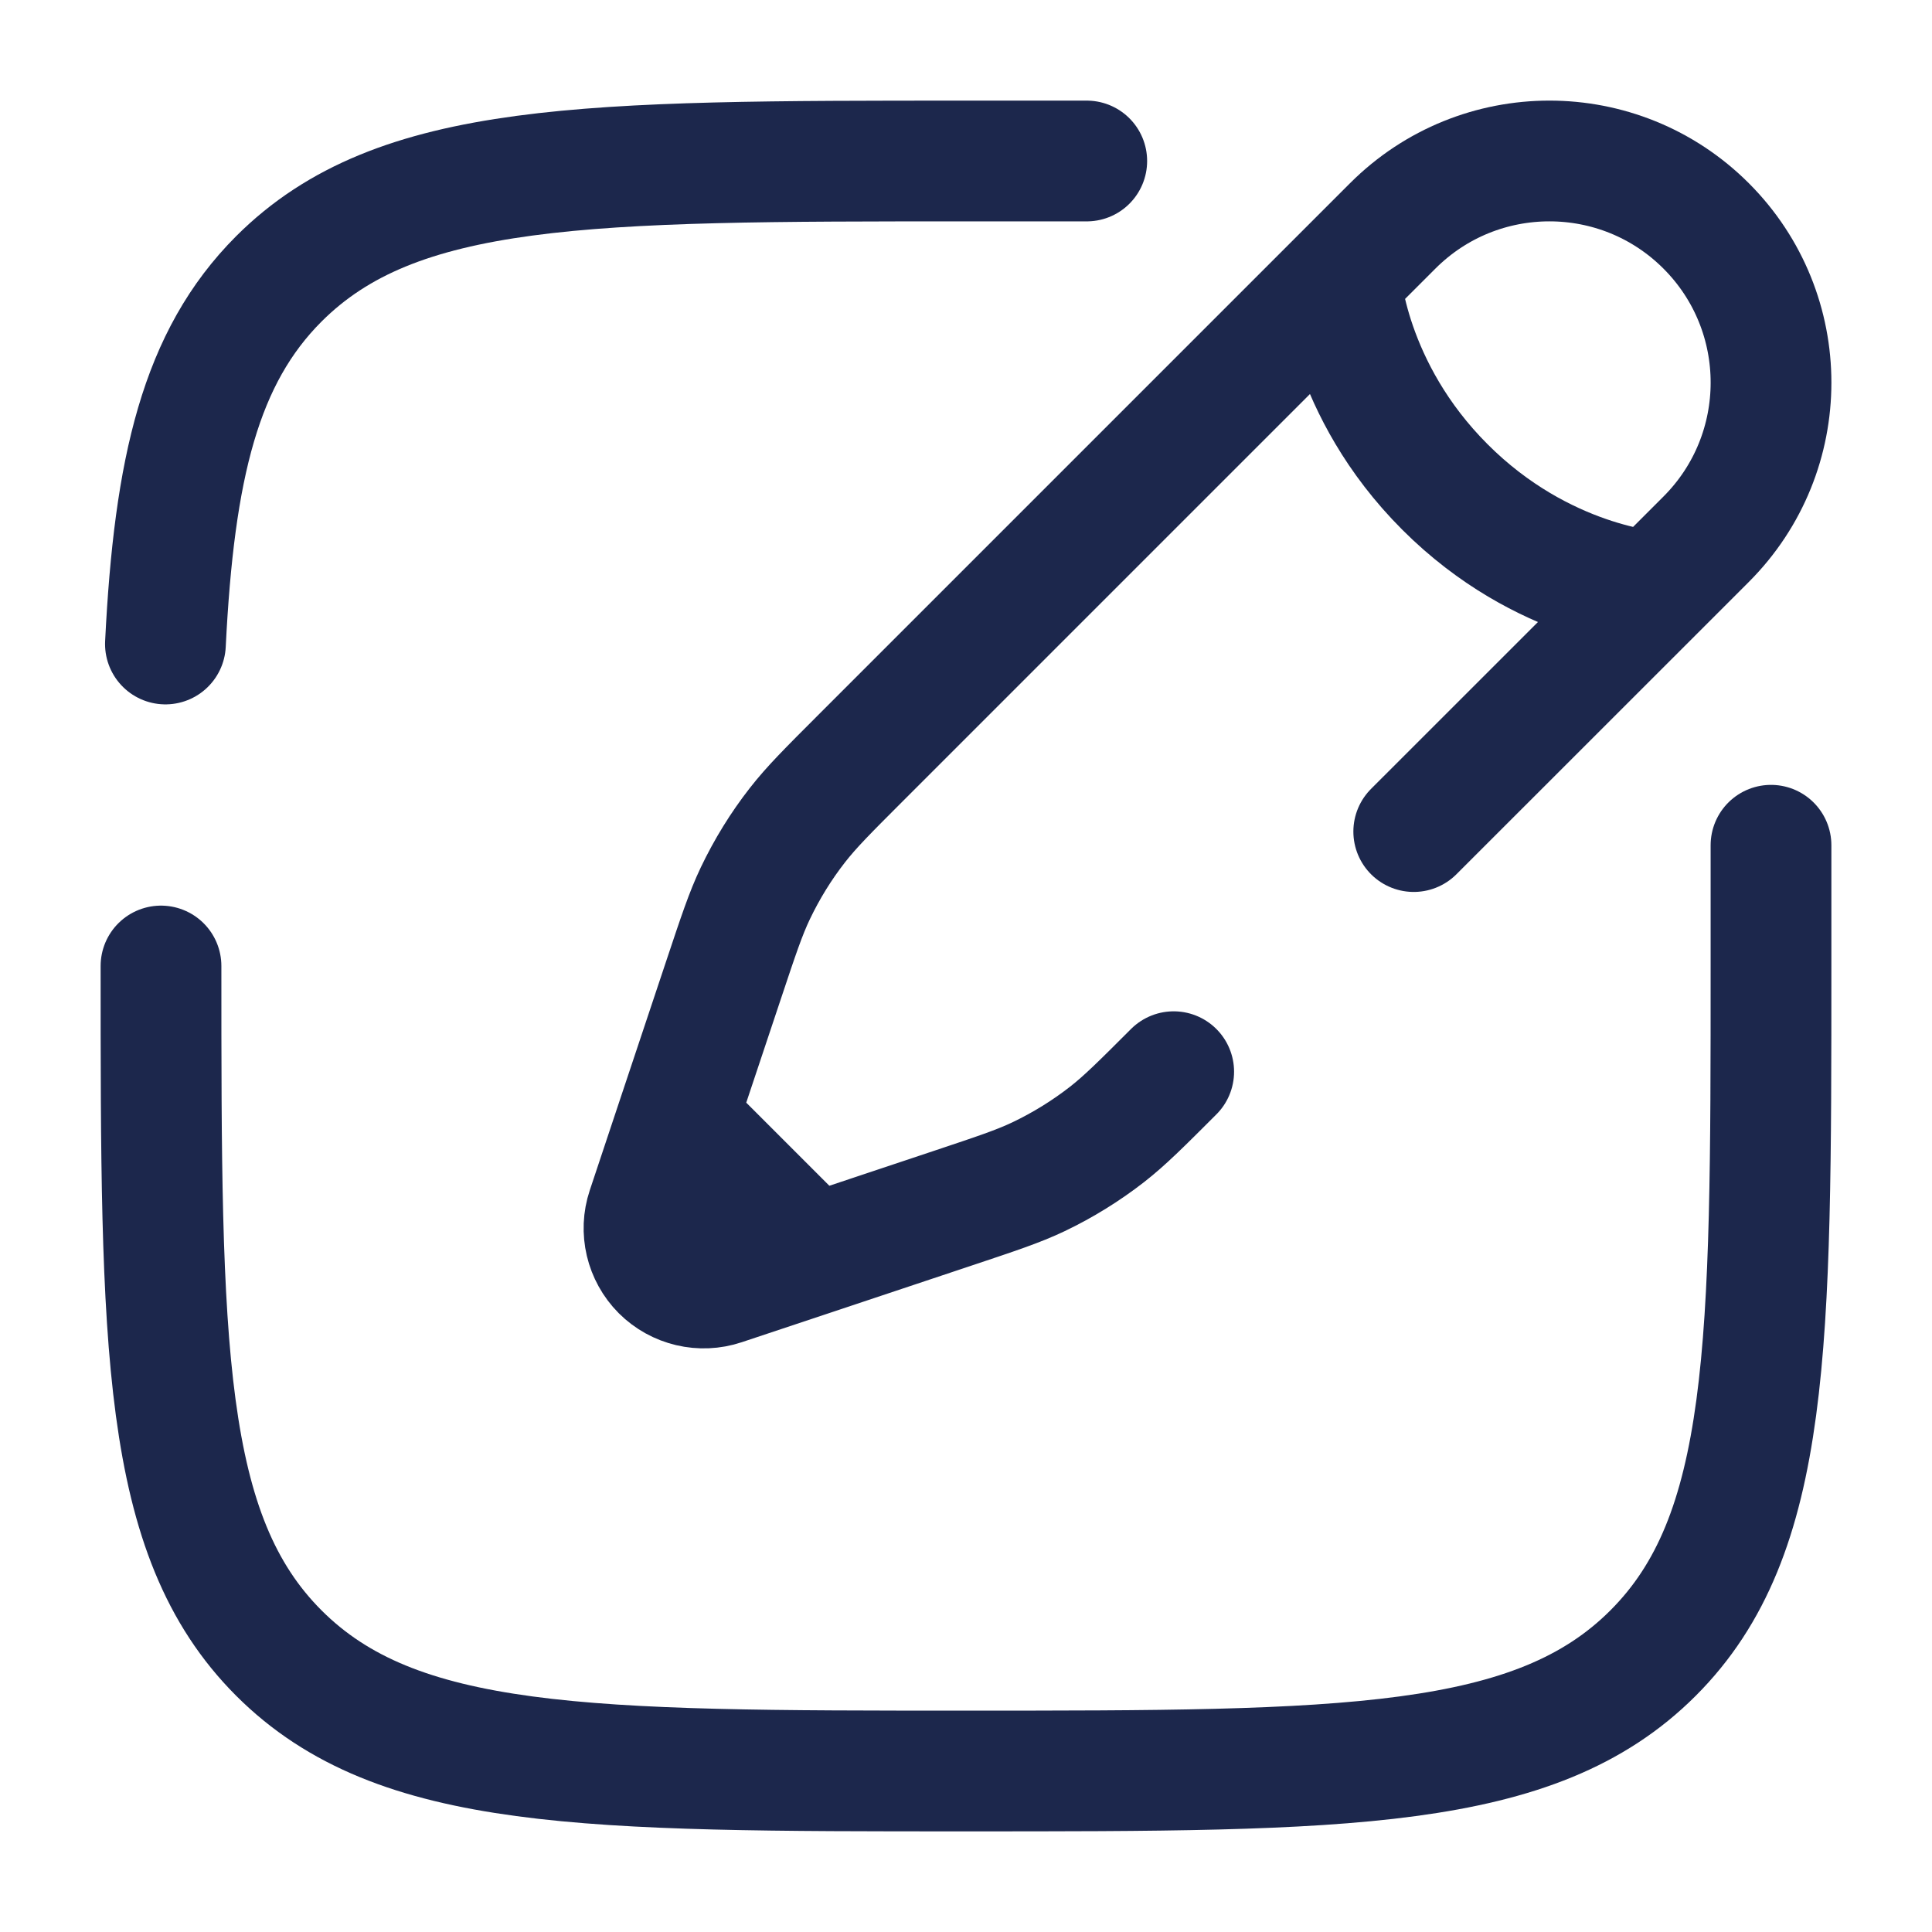
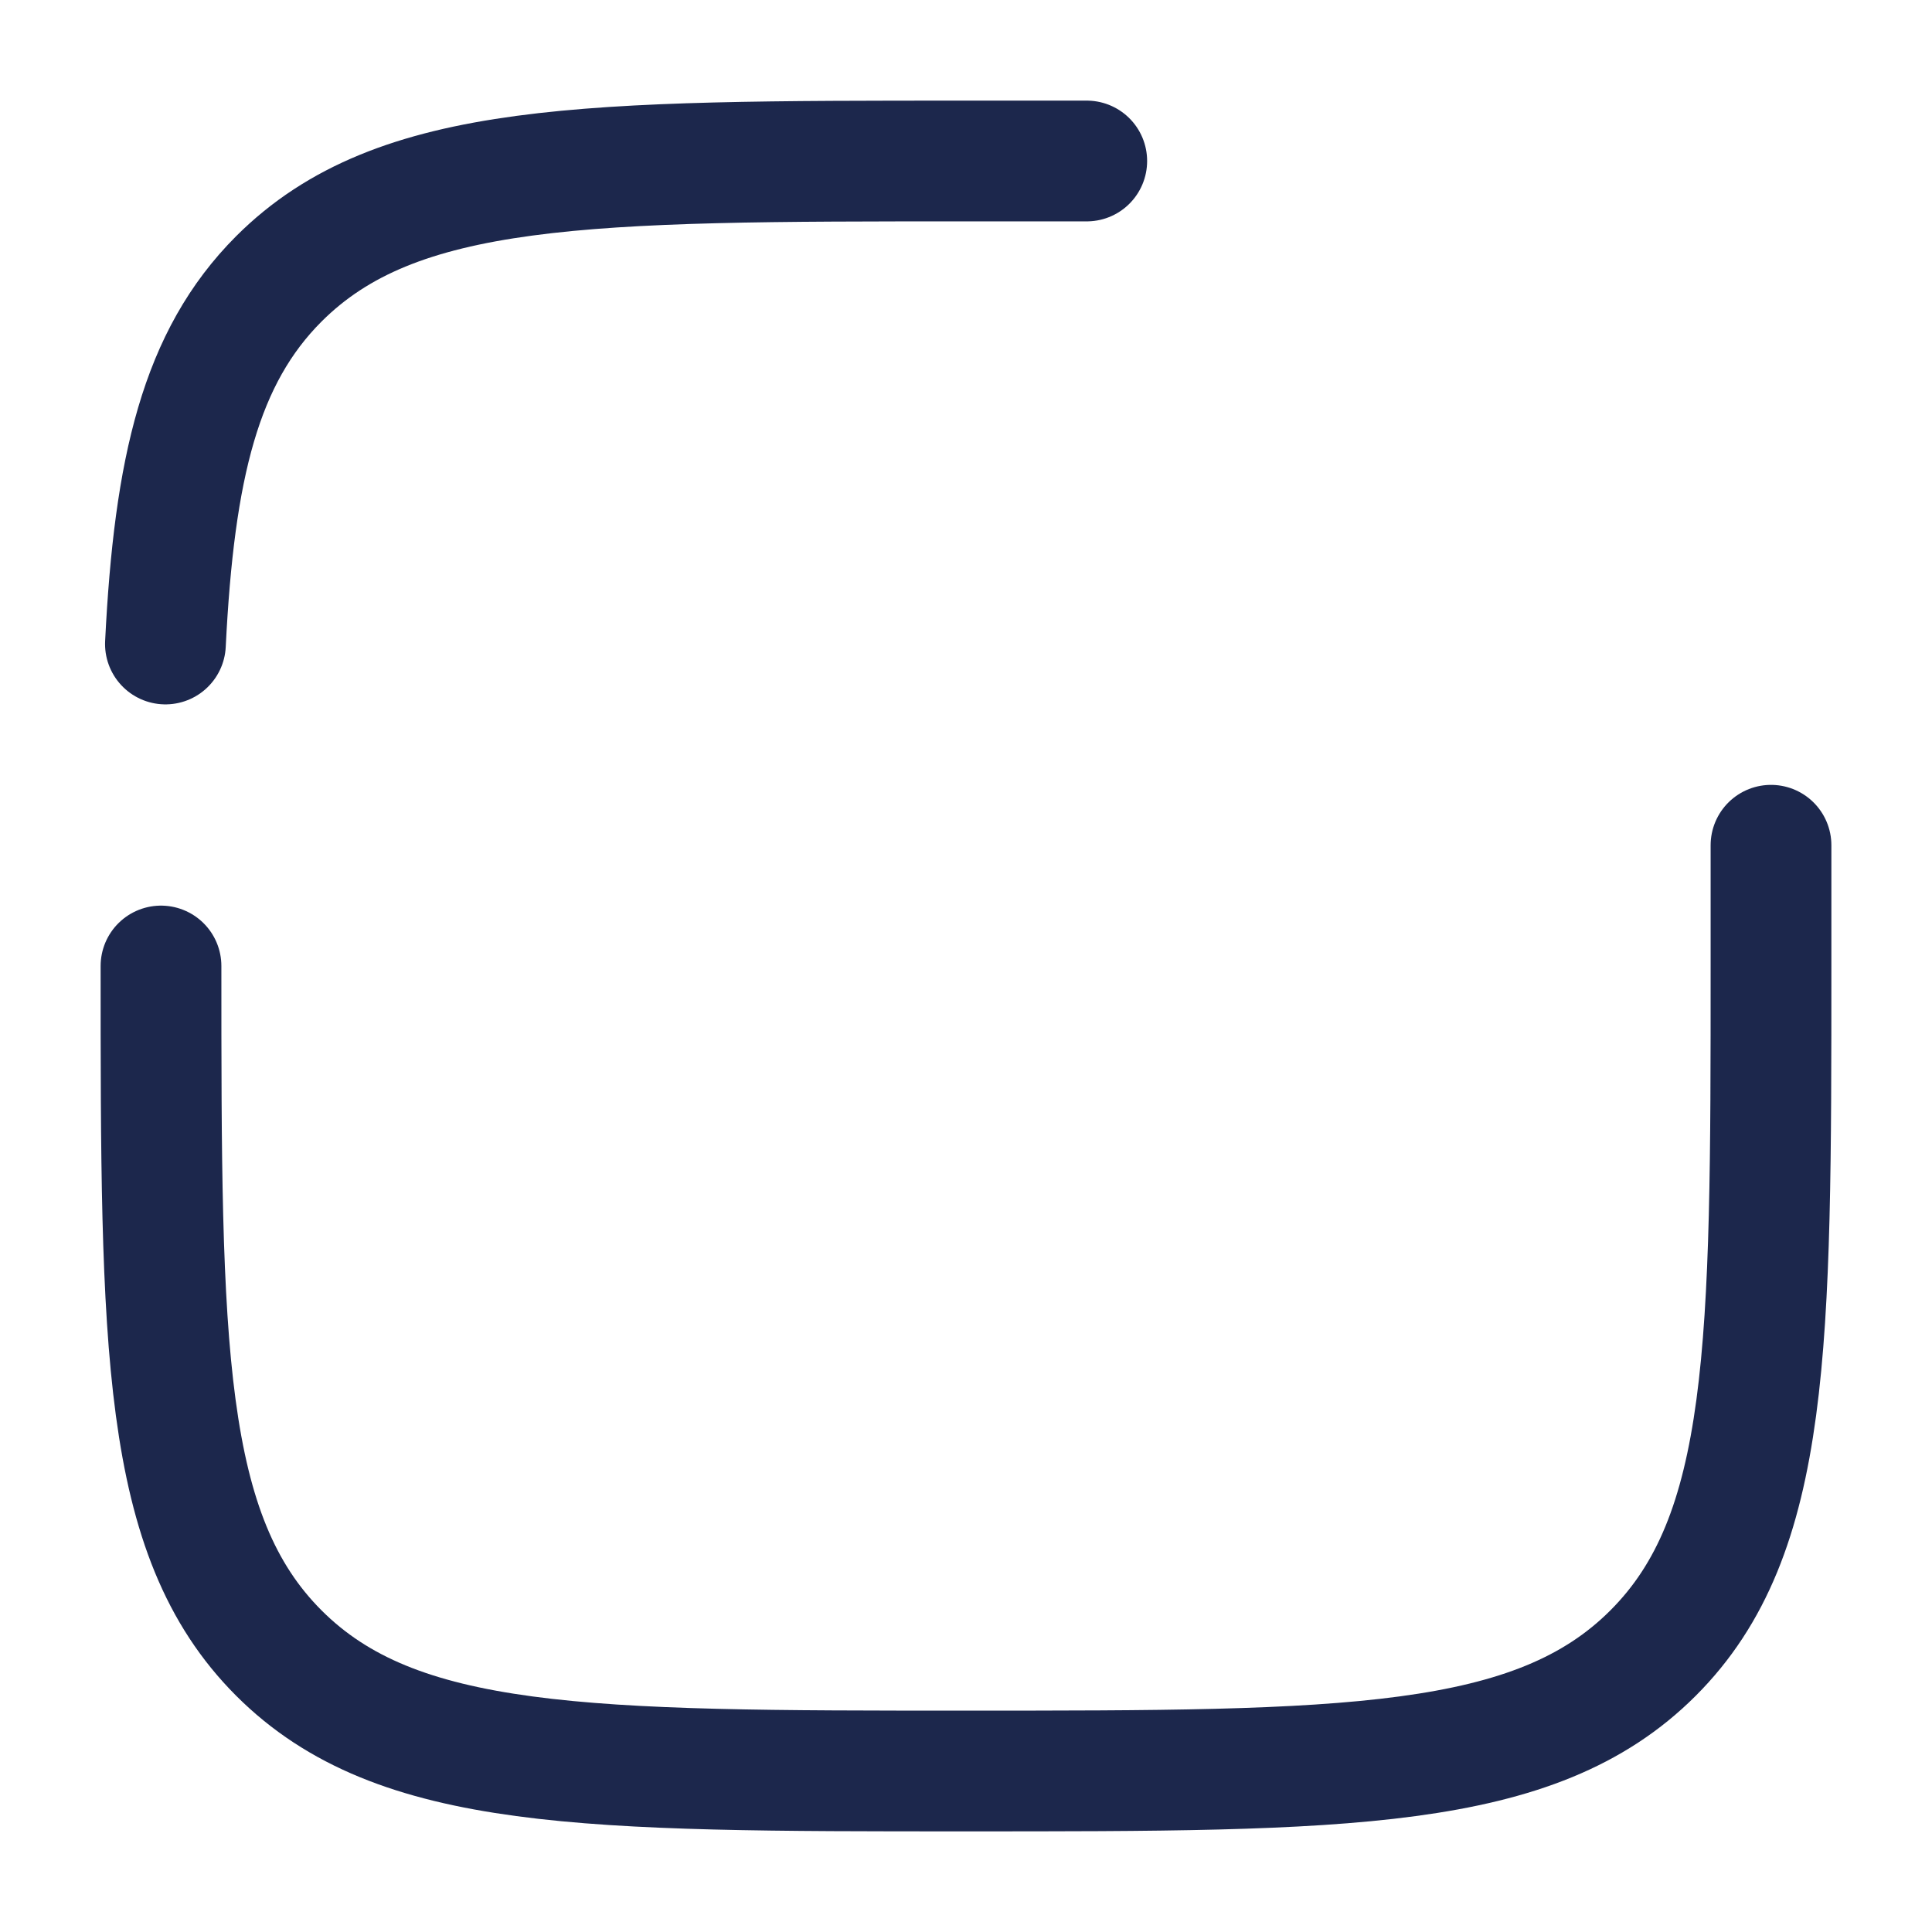
<svg xmlns="http://www.w3.org/2000/svg" width="800px" height="800px" viewBox="0 0 24 24" fill="none">
  <path d="M2 12C2 16.714 2 19.071 3.464 20.535C4.929 22 7.286 22 12 22C16.714 22 19.071 22 20.535 20.535C22 19.071 22 16.714 22 12V10.5M13.5 2H12C7.286 2 4.929 2 3.464 3.464C2.491 4.438 2.164 5.807 2.055 8" stroke="#1C274C" stroke-width="1.5" stroke-linecap="round" />
-   <path d="M16.652 3.455L17.301 2.806C18.376 1.731 20.119 1.731 21.194 2.806C22.269 3.881 22.269 5.624 21.194 6.699L20.545 7.348M16.652 3.455C16.652 3.455 16.733 4.834 17.95 6.05C19.166 7.267 20.545 7.348 20.545 7.348M16.652 3.455L10.687 9.42C10.283 9.824 10.081 10.026 9.907 10.249C9.702 10.511 9.527 10.796 9.383 11.097C9.262 11.351 9.172 11.623 8.991 12.165L8.412 13.9M20.545 7.348L17.562 10.33M14.58 13.313C14.176 13.717 13.974 13.919 13.751 14.093C13.489 14.297 13.204 14.473 12.903 14.617C12.649 14.738 12.377 14.828 11.835 15.009L10.1 15.588M10.1 15.588L8.977 15.962C8.71 16.051 8.416 15.981 8.217 15.783C8.019 15.584 7.949 15.29 8.038 15.023L8.412 13.9M10.1 15.588L8.412 13.9" stroke="#1C274C" stroke-width="1.5" stroke-linecap="round" />
</svg>